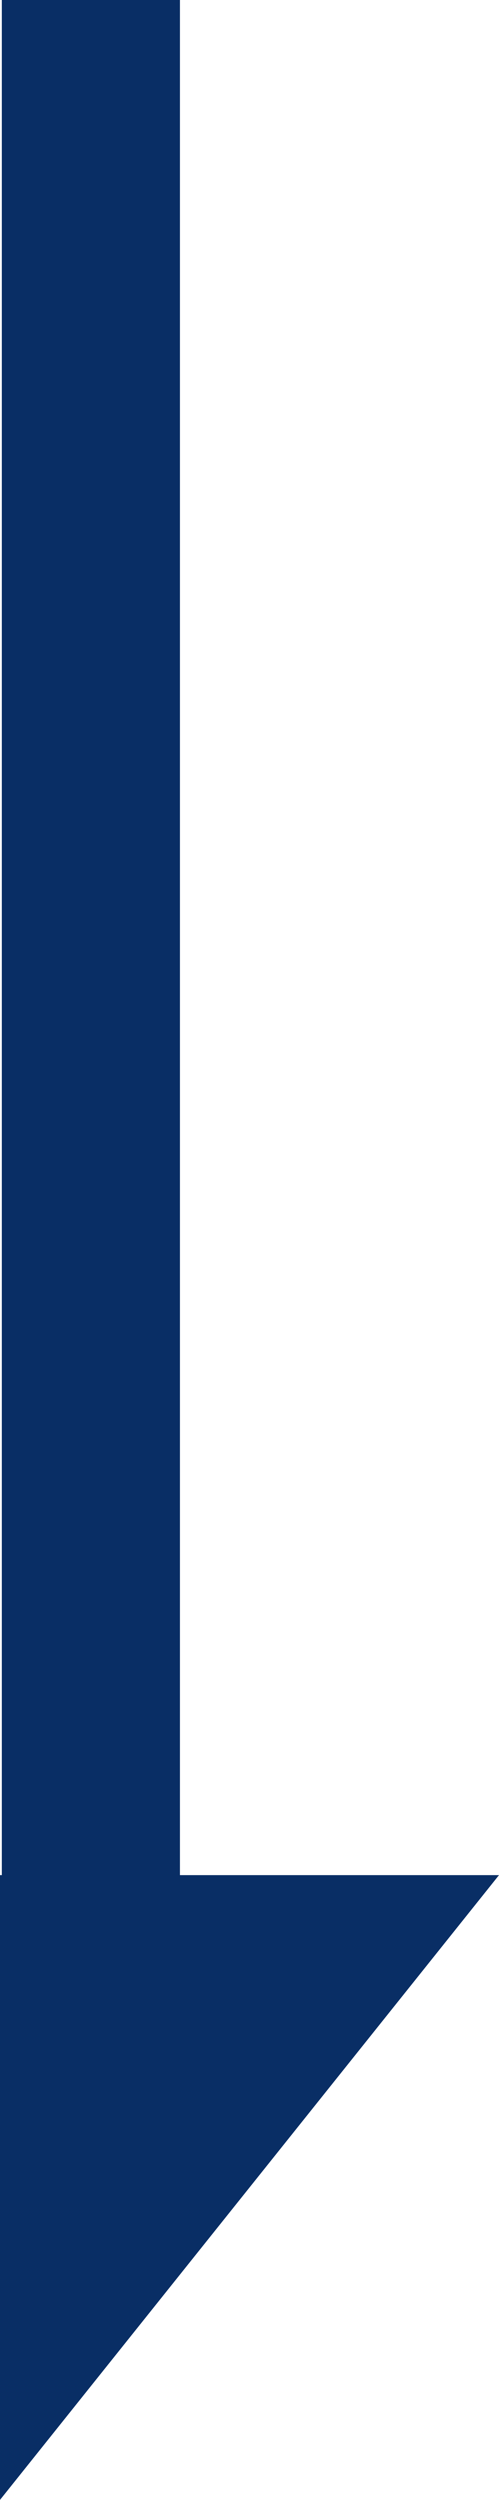
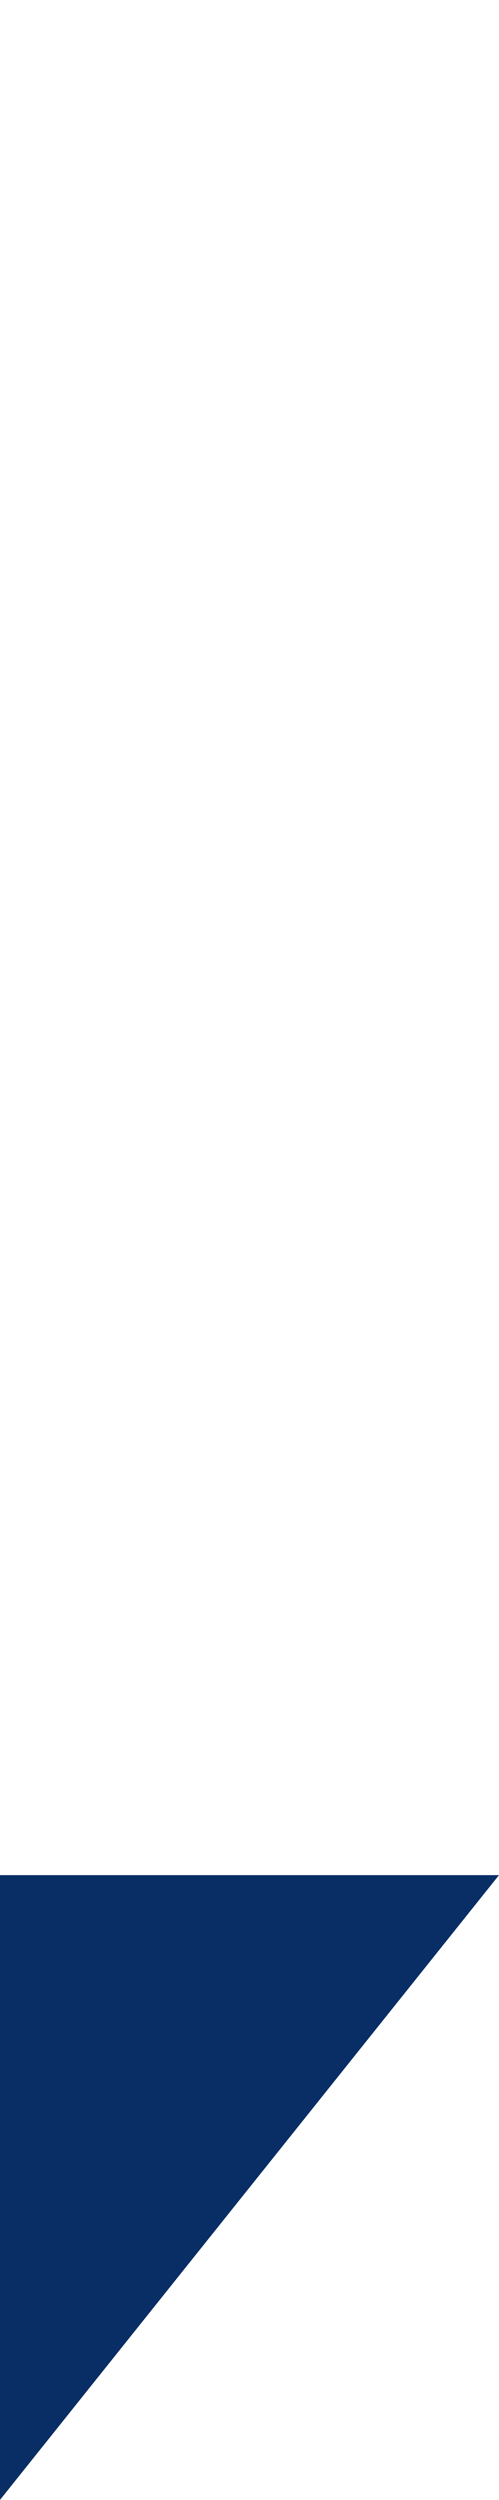
<svg xmlns="http://www.w3.org/2000/svg" id="_レイヤー_2" viewBox="0 0 14.007 70.15">
  <defs>
    <style>.cls-1{fill:#092e65;}.cls-2{fill:none;stroke:#092e65;stroke-miterlimit:10;stroke-width:5px;}</style>
  </defs>
  <g id="_枠">
    <g>
-       <line class="cls-2" x1="2.551" y1="57.5" x2="2.551" y2="0" />
      <polygon class="cls-1" points="0 70.15 0 52.618 14.007 52.618 0 70.15" />
    </g>
  </g>
</svg>